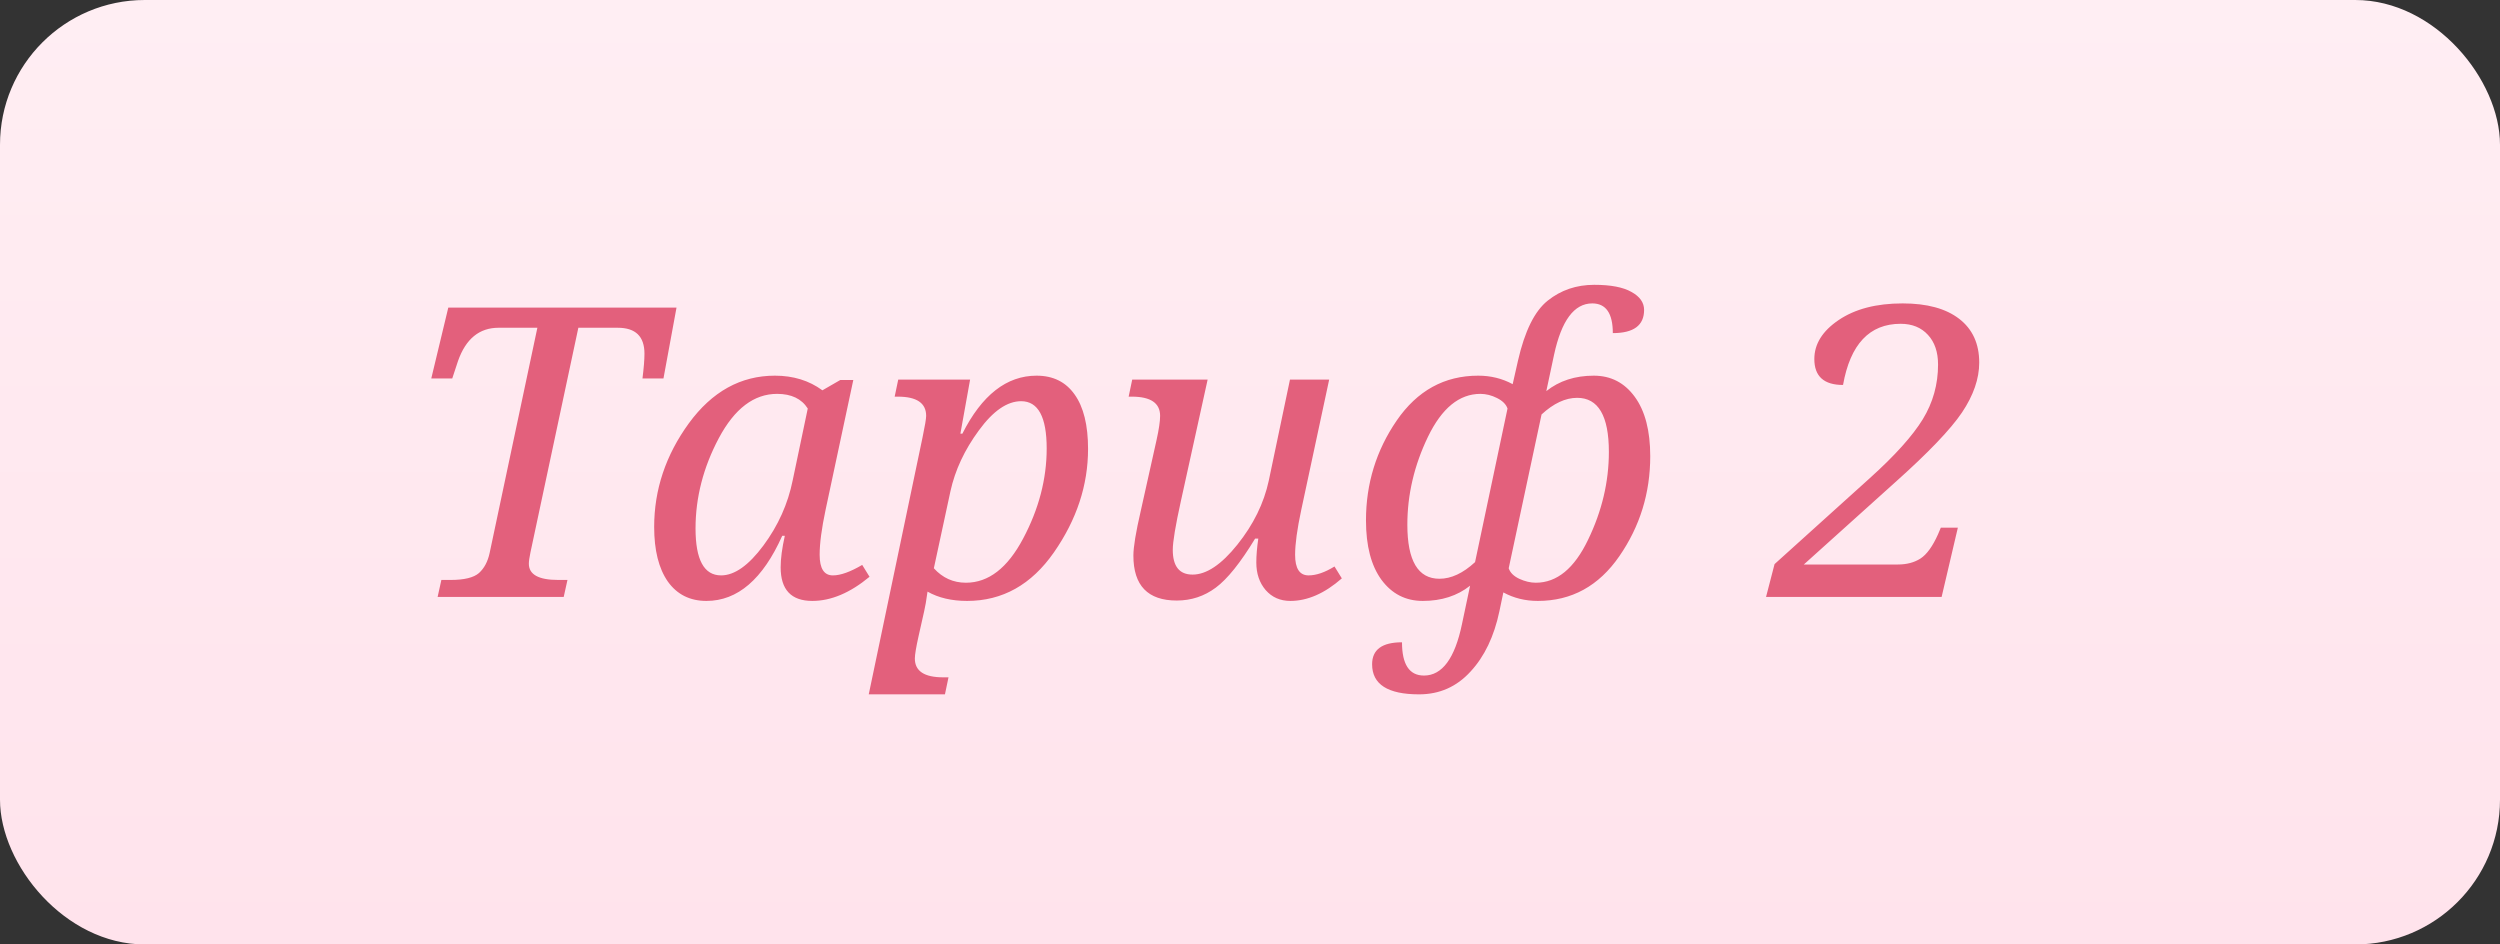
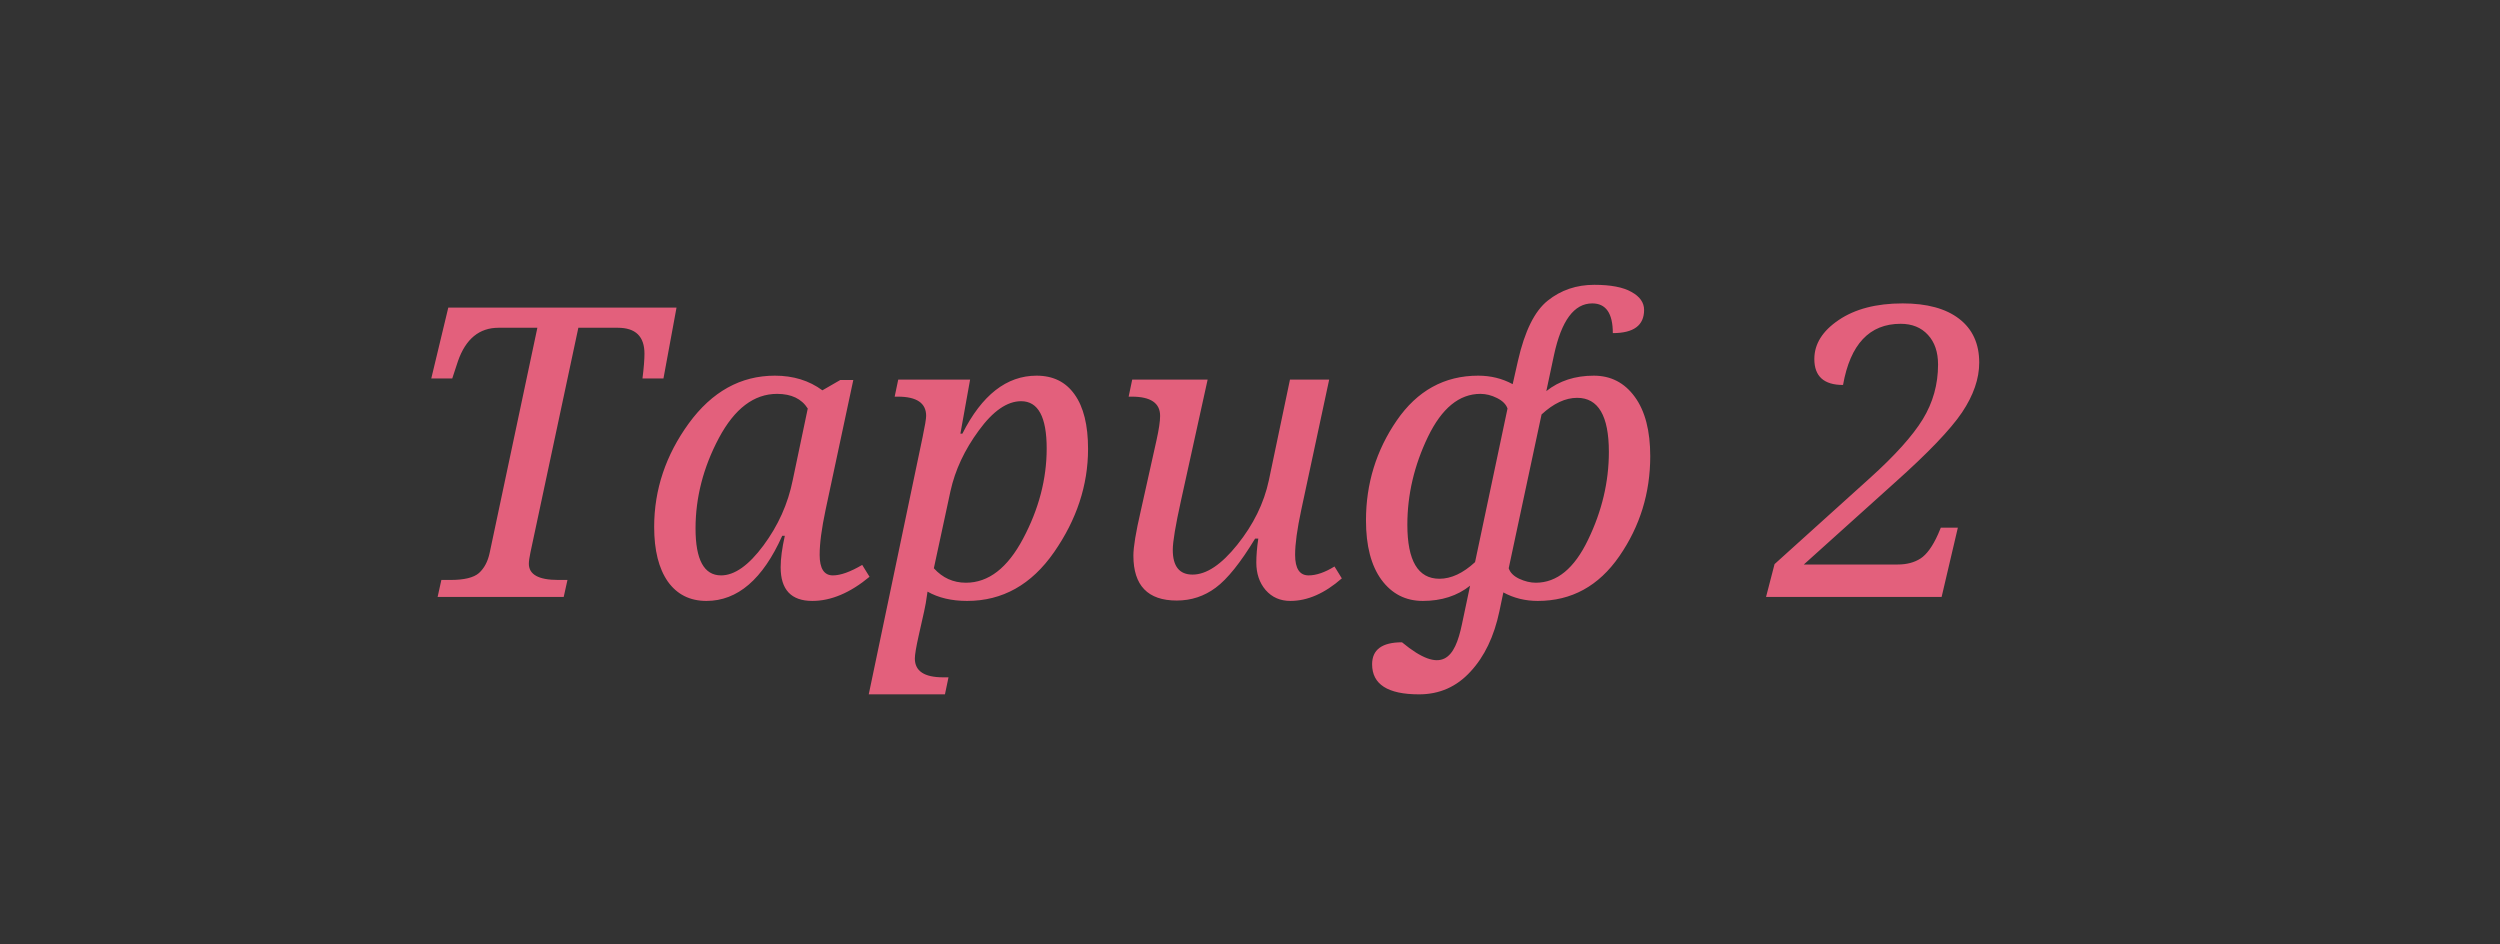
<svg xmlns="http://www.w3.org/2000/svg" width="135" height="51" viewBox="0 0 135 51" fill="none">
  <rect x="0" y="0" width="135" height="51" fill="#333333" stroke="none" />
-   <rect width="135" height="51" rx="7.818" fill="url(#paint0_linear_3508_4459)" />
-   <path d="M28.644 29.831C28.587 30.102 28.558 30.305 28.558 30.441C28.558 31.025 29.086 31.317 30.14 31.317H30.643L30.44 32.236H23.631L23.834 31.317H24.336C25.07 31.317 25.58 31.192 25.865 30.943C26.15 30.686 26.342 30.323 26.442 29.853L29.018 17.699H26.923C25.883 17.699 25.152 18.298 24.732 19.495L24.422 20.436H23.289L24.208 16.609H36.532L35.827 20.436H34.694C34.765 19.865 34.801 19.42 34.801 19.099C34.801 18.166 34.32 17.699 33.358 17.699H31.231L28.644 29.831ZM42.38 28.933H42.24C41.193 31.278 39.828 32.45 38.147 32.45C37.256 32.45 36.561 32.101 36.062 31.403C35.571 30.697 35.325 29.714 35.325 28.452C35.325 26.443 35.948 24.579 37.195 22.862C38.449 21.145 39.999 20.286 41.845 20.286C42.836 20.286 43.691 20.549 44.41 21.077L45.373 20.521H46.078L44.581 27.533C44.368 28.538 44.261 29.347 44.261 29.959C44.261 30.701 44.499 31.071 44.977 31.071C45.39 31.071 45.918 30.882 46.559 30.505L46.955 31.146C45.907 32.015 44.877 32.45 43.865 32.45C42.725 32.45 42.155 31.844 42.155 30.633C42.155 30.17 42.23 29.603 42.38 28.933ZM43.619 22.06C43.285 21.533 42.732 21.269 41.963 21.269C40.716 21.269 39.668 22.064 38.82 23.653C37.979 25.235 37.559 26.863 37.559 28.538C37.559 30.227 38.018 31.071 38.938 31.071C39.664 31.071 40.427 30.533 41.225 29.457C42.023 28.381 42.55 27.205 42.807 25.93L43.619 22.06ZM51.219 36.576L51.027 37.495H46.912L49.819 23.61C49.947 22.997 50.012 22.613 50.012 22.456C50.012 21.765 49.502 21.419 48.483 21.419H48.312L48.504 20.5H52.385L51.861 23.418H51.968C53.022 21.33 54.358 20.286 55.976 20.286C56.867 20.286 57.551 20.624 58.029 21.301C58.513 21.978 58.755 22.958 58.755 24.241C58.755 26.201 58.142 28.06 56.917 29.821C55.698 31.574 54.134 32.45 52.224 32.45C51.391 32.45 50.678 32.283 50.086 31.948C50.022 32.418 49.962 32.771 49.905 33.006L49.605 34.342C49.47 34.948 49.402 35.354 49.402 35.561C49.402 36.238 49.912 36.576 50.931 36.576H51.219ZM50.428 30.686C50.899 31.207 51.476 31.467 52.16 31.467C53.379 31.467 54.408 30.672 55.249 29.083C56.097 27.487 56.521 25.866 56.521 24.219C56.521 22.516 56.062 21.665 55.142 21.665C54.387 21.665 53.624 22.192 52.855 23.247C52.085 24.294 51.576 25.385 51.326 26.518L50.428 30.686ZM61.139 20.5H65.212L63.769 27.052C63.476 28.378 63.33 29.258 63.33 29.692C63.33 30.583 63.687 31.028 64.399 31.028C65.147 31.028 65.953 30.49 66.815 29.414C67.684 28.331 68.251 27.177 68.515 25.951L69.658 20.5H71.775L70.268 27.533C70.047 28.566 69.936 29.375 69.936 29.959C69.936 30.701 70.178 31.071 70.663 31.071C71.076 31.071 71.543 30.911 72.063 30.59L72.459 31.232C71.532 32.044 70.606 32.45 69.68 32.45C69.131 32.45 68.686 32.254 68.344 31.862C68.009 31.47 67.841 30.975 67.841 30.376C67.841 29.999 67.877 29.568 67.948 29.083H67.777C66.986 30.387 66.277 31.271 65.65 31.734C65.03 32.197 64.328 32.429 63.544 32.429C61.983 32.429 61.203 31.62 61.203 30.002C61.203 29.539 61.335 28.737 61.599 27.597L62.454 23.76C62.582 23.183 62.646 22.748 62.646 22.456C62.646 21.765 62.137 21.419 61.118 21.419H60.947L61.139 20.5ZM80.968 33.006C80.682 34.367 80.162 35.454 79.407 36.266C78.659 37.086 77.732 37.495 76.628 37.495C74.939 37.495 74.094 36.954 74.094 35.871C74.094 35.08 74.632 34.684 75.708 34.684C75.708 35.881 76.104 36.48 76.895 36.48C77.878 36.48 78.562 35.553 78.947 33.701L79.385 31.627C78.694 32.176 77.843 32.45 76.831 32.45C75.904 32.45 75.16 32.069 74.597 31.306C74.041 30.544 73.763 29.475 73.763 28.1C73.763 26.119 74.315 24.323 75.42 22.712C76.531 21.095 77.999 20.286 79.824 20.286C80.501 20.286 81.121 20.439 81.684 20.745L81.972 19.473C82.336 17.877 82.87 16.798 83.576 16.235C84.288 15.665 85.126 15.38 86.088 15.38C86.978 15.38 87.648 15.508 88.097 15.764C88.553 16.014 88.781 16.338 88.781 16.737C88.781 17.571 88.218 17.988 87.092 17.988C87.092 16.919 86.722 16.384 85.981 16.384C85.004 16.384 84.317 17.311 83.918 19.163L83.501 21.12C84.199 20.564 85.054 20.286 86.066 20.286C86.986 20.286 87.723 20.667 88.279 21.43C88.835 22.192 89.113 23.261 89.113 24.636C89.113 26.625 88.557 28.424 87.445 30.034C86.333 31.645 84.865 32.45 83.041 32.45C82.364 32.45 81.744 32.297 81.181 31.991L80.968 33.006ZM79.653 30.355L81.406 22.06C81.327 21.832 81.138 21.643 80.839 21.494C80.54 21.344 80.241 21.269 79.941 21.269C78.801 21.269 77.857 22.042 77.109 23.589C76.368 25.128 75.997 26.71 75.997 28.335C75.997 30.28 76.574 31.253 77.729 31.253C78.363 31.253 79.004 30.954 79.653 30.355ZM83.244 22.381L81.47 30.686C81.548 30.922 81.737 31.11 82.036 31.253C82.343 31.395 82.642 31.467 82.934 31.467C84.075 31.467 85.015 30.694 85.756 29.147C86.504 27.601 86.879 26.019 86.879 24.401C86.879 22.456 86.308 21.483 85.168 21.483C84.534 21.483 83.893 21.782 83.244 22.381ZM95.366 32.236L95.826 30.462L100.967 25.823C102.328 24.597 103.283 23.535 103.832 22.637C104.38 21.739 104.655 20.756 104.655 19.687C104.655 19.01 104.473 18.476 104.11 18.084C103.746 17.685 103.254 17.485 102.634 17.485C100.953 17.485 99.916 18.586 99.524 20.788C98.491 20.788 97.974 20.321 97.974 19.388C97.974 18.576 98.412 17.874 99.289 17.282C100.172 16.684 101.323 16.384 102.741 16.384C104.06 16.384 105.079 16.662 105.798 17.218C106.518 17.774 106.878 18.561 106.878 19.58C106.878 20.45 106.568 21.348 105.948 22.274C105.328 23.193 104.12 24.455 102.324 26.058L97.407 30.483H102.485C102.962 30.483 103.368 30.376 103.703 30.163C104.045 29.942 104.363 29.503 104.655 28.848L104.804 28.495H105.724L104.847 32.236H95.366Z" fill="#E3607C" />
+   <path d="M28.644 29.831C28.587 30.102 28.558 30.305 28.558 30.441C28.558 31.025 29.086 31.317 30.14 31.317H30.643L30.44 32.236H23.631L23.834 31.317H24.336C25.07 31.317 25.58 31.192 25.865 30.943C26.15 30.686 26.342 30.323 26.442 29.853L29.018 17.699H26.923C25.883 17.699 25.152 18.298 24.732 19.495L24.422 20.436H23.289L24.208 16.609H36.532L35.827 20.436H34.694C34.765 19.865 34.801 19.42 34.801 19.099C34.801 18.166 34.32 17.699 33.358 17.699H31.231L28.644 29.831ZM42.38 28.933H42.24C41.193 31.278 39.828 32.45 38.147 32.45C37.256 32.45 36.561 32.101 36.062 31.403C35.571 30.697 35.325 29.714 35.325 28.452C35.325 26.443 35.948 24.579 37.195 22.862C38.449 21.145 39.999 20.286 41.845 20.286C42.836 20.286 43.691 20.549 44.41 21.077L45.373 20.521H46.078L44.581 27.533C44.368 28.538 44.261 29.347 44.261 29.959C44.261 30.701 44.499 31.071 44.977 31.071C45.39 31.071 45.918 30.882 46.559 30.505L46.955 31.146C45.907 32.015 44.877 32.45 43.865 32.45C42.725 32.45 42.155 31.844 42.155 30.633C42.155 30.17 42.23 29.603 42.38 28.933ZM43.619 22.06C43.285 21.533 42.732 21.269 41.963 21.269C40.716 21.269 39.668 22.064 38.82 23.653C37.979 25.235 37.559 26.863 37.559 28.538C37.559 30.227 38.018 31.071 38.938 31.071C39.664 31.071 40.427 30.533 41.225 29.457C42.023 28.381 42.55 27.205 42.807 25.93L43.619 22.06ZM51.219 36.576L51.027 37.495H46.912L49.819 23.61C49.947 22.997 50.012 22.613 50.012 22.456C50.012 21.765 49.502 21.419 48.483 21.419H48.312L48.504 20.5H52.385L51.861 23.418H51.968C53.022 21.33 54.358 20.286 55.976 20.286C56.867 20.286 57.551 20.624 58.029 21.301C58.513 21.978 58.755 22.958 58.755 24.241C58.755 26.201 58.142 28.06 56.917 29.821C55.698 31.574 54.134 32.45 52.224 32.45C51.391 32.45 50.678 32.283 50.086 31.948C50.022 32.418 49.962 32.771 49.905 33.006L49.605 34.342C49.47 34.948 49.402 35.354 49.402 35.561C49.402 36.238 49.912 36.576 50.931 36.576H51.219ZM50.428 30.686C50.899 31.207 51.476 31.467 52.16 31.467C53.379 31.467 54.408 30.672 55.249 29.083C56.097 27.487 56.521 25.866 56.521 24.219C56.521 22.516 56.062 21.665 55.142 21.665C54.387 21.665 53.624 22.192 52.855 23.247C52.085 24.294 51.576 25.385 51.326 26.518L50.428 30.686ZM61.139 20.5H65.212L63.769 27.052C63.476 28.378 63.33 29.258 63.33 29.692C63.33 30.583 63.687 31.028 64.399 31.028C65.147 31.028 65.953 30.49 66.815 29.414C67.684 28.331 68.251 27.177 68.515 25.951L69.658 20.5H71.775L70.268 27.533C70.047 28.566 69.936 29.375 69.936 29.959C69.936 30.701 70.178 31.071 70.663 31.071C71.076 31.071 71.543 30.911 72.063 30.59L72.459 31.232C71.532 32.044 70.606 32.45 69.68 32.45C69.131 32.45 68.686 32.254 68.344 31.862C68.009 31.47 67.841 30.975 67.841 30.376C67.841 29.999 67.877 29.568 67.948 29.083H67.777C66.986 30.387 66.277 31.271 65.65 31.734C65.03 32.197 64.328 32.429 63.544 32.429C61.983 32.429 61.203 31.62 61.203 30.002C61.203 29.539 61.335 28.737 61.599 27.597L62.454 23.76C62.582 23.183 62.646 22.748 62.646 22.456C62.646 21.765 62.137 21.419 61.118 21.419H60.947L61.139 20.5ZM80.968 33.006C80.682 34.367 80.162 35.454 79.407 36.266C78.659 37.086 77.732 37.495 76.628 37.495C74.939 37.495 74.094 36.954 74.094 35.871C74.094 35.08 74.632 34.684 75.708 34.684C77.878 36.48 78.562 35.553 78.947 33.701L79.385 31.627C78.694 32.176 77.843 32.45 76.831 32.45C75.904 32.45 75.16 32.069 74.597 31.306C74.041 30.544 73.763 29.475 73.763 28.1C73.763 26.119 74.315 24.323 75.42 22.712C76.531 21.095 77.999 20.286 79.824 20.286C80.501 20.286 81.121 20.439 81.684 20.745L81.972 19.473C82.336 17.877 82.87 16.798 83.576 16.235C84.288 15.665 85.126 15.38 86.088 15.38C86.978 15.38 87.648 15.508 88.097 15.764C88.553 16.014 88.781 16.338 88.781 16.737C88.781 17.571 88.218 17.988 87.092 17.988C87.092 16.919 86.722 16.384 85.981 16.384C85.004 16.384 84.317 17.311 83.918 19.163L83.501 21.12C84.199 20.564 85.054 20.286 86.066 20.286C86.986 20.286 87.723 20.667 88.279 21.43C88.835 22.192 89.113 23.261 89.113 24.636C89.113 26.625 88.557 28.424 87.445 30.034C86.333 31.645 84.865 32.45 83.041 32.45C82.364 32.45 81.744 32.297 81.181 31.991L80.968 33.006ZM79.653 30.355L81.406 22.06C81.327 21.832 81.138 21.643 80.839 21.494C80.54 21.344 80.241 21.269 79.941 21.269C78.801 21.269 77.857 22.042 77.109 23.589C76.368 25.128 75.997 26.71 75.997 28.335C75.997 30.28 76.574 31.253 77.729 31.253C78.363 31.253 79.004 30.954 79.653 30.355ZM83.244 22.381L81.47 30.686C81.548 30.922 81.737 31.11 82.036 31.253C82.343 31.395 82.642 31.467 82.934 31.467C84.075 31.467 85.015 30.694 85.756 29.147C86.504 27.601 86.879 26.019 86.879 24.401C86.879 22.456 86.308 21.483 85.168 21.483C84.534 21.483 83.893 21.782 83.244 22.381ZM95.366 32.236L95.826 30.462L100.967 25.823C102.328 24.597 103.283 23.535 103.832 22.637C104.38 21.739 104.655 20.756 104.655 19.687C104.655 19.01 104.473 18.476 104.11 18.084C103.746 17.685 103.254 17.485 102.634 17.485C100.953 17.485 99.916 18.586 99.524 20.788C98.491 20.788 97.974 20.321 97.974 19.388C97.974 18.576 98.412 17.874 99.289 17.282C100.172 16.684 101.323 16.384 102.741 16.384C104.06 16.384 105.079 16.662 105.798 17.218C106.518 17.774 106.878 18.561 106.878 19.58C106.878 20.45 106.568 21.348 105.948 22.274C105.328 23.193 104.12 24.455 102.324 26.058L97.407 30.483H102.485C102.962 30.483 103.368 30.376 103.703 30.163C104.045 29.942 104.363 29.503 104.655 28.848L104.804 28.495H105.724L104.847 32.236H95.366Z" fill="#E3607C" />
  <defs>
    <linearGradient id="paint0_linear_3508_4459" x1="67.5" y1="0" x2="67.5" y2="51" gradientUnits="userSpaceOnUse">
      <stop stop-color="#FFEEF3" />
      <stop offset="1" stop-color="#FFE3EC" />
    </linearGradient>
  </defs>
</svg>